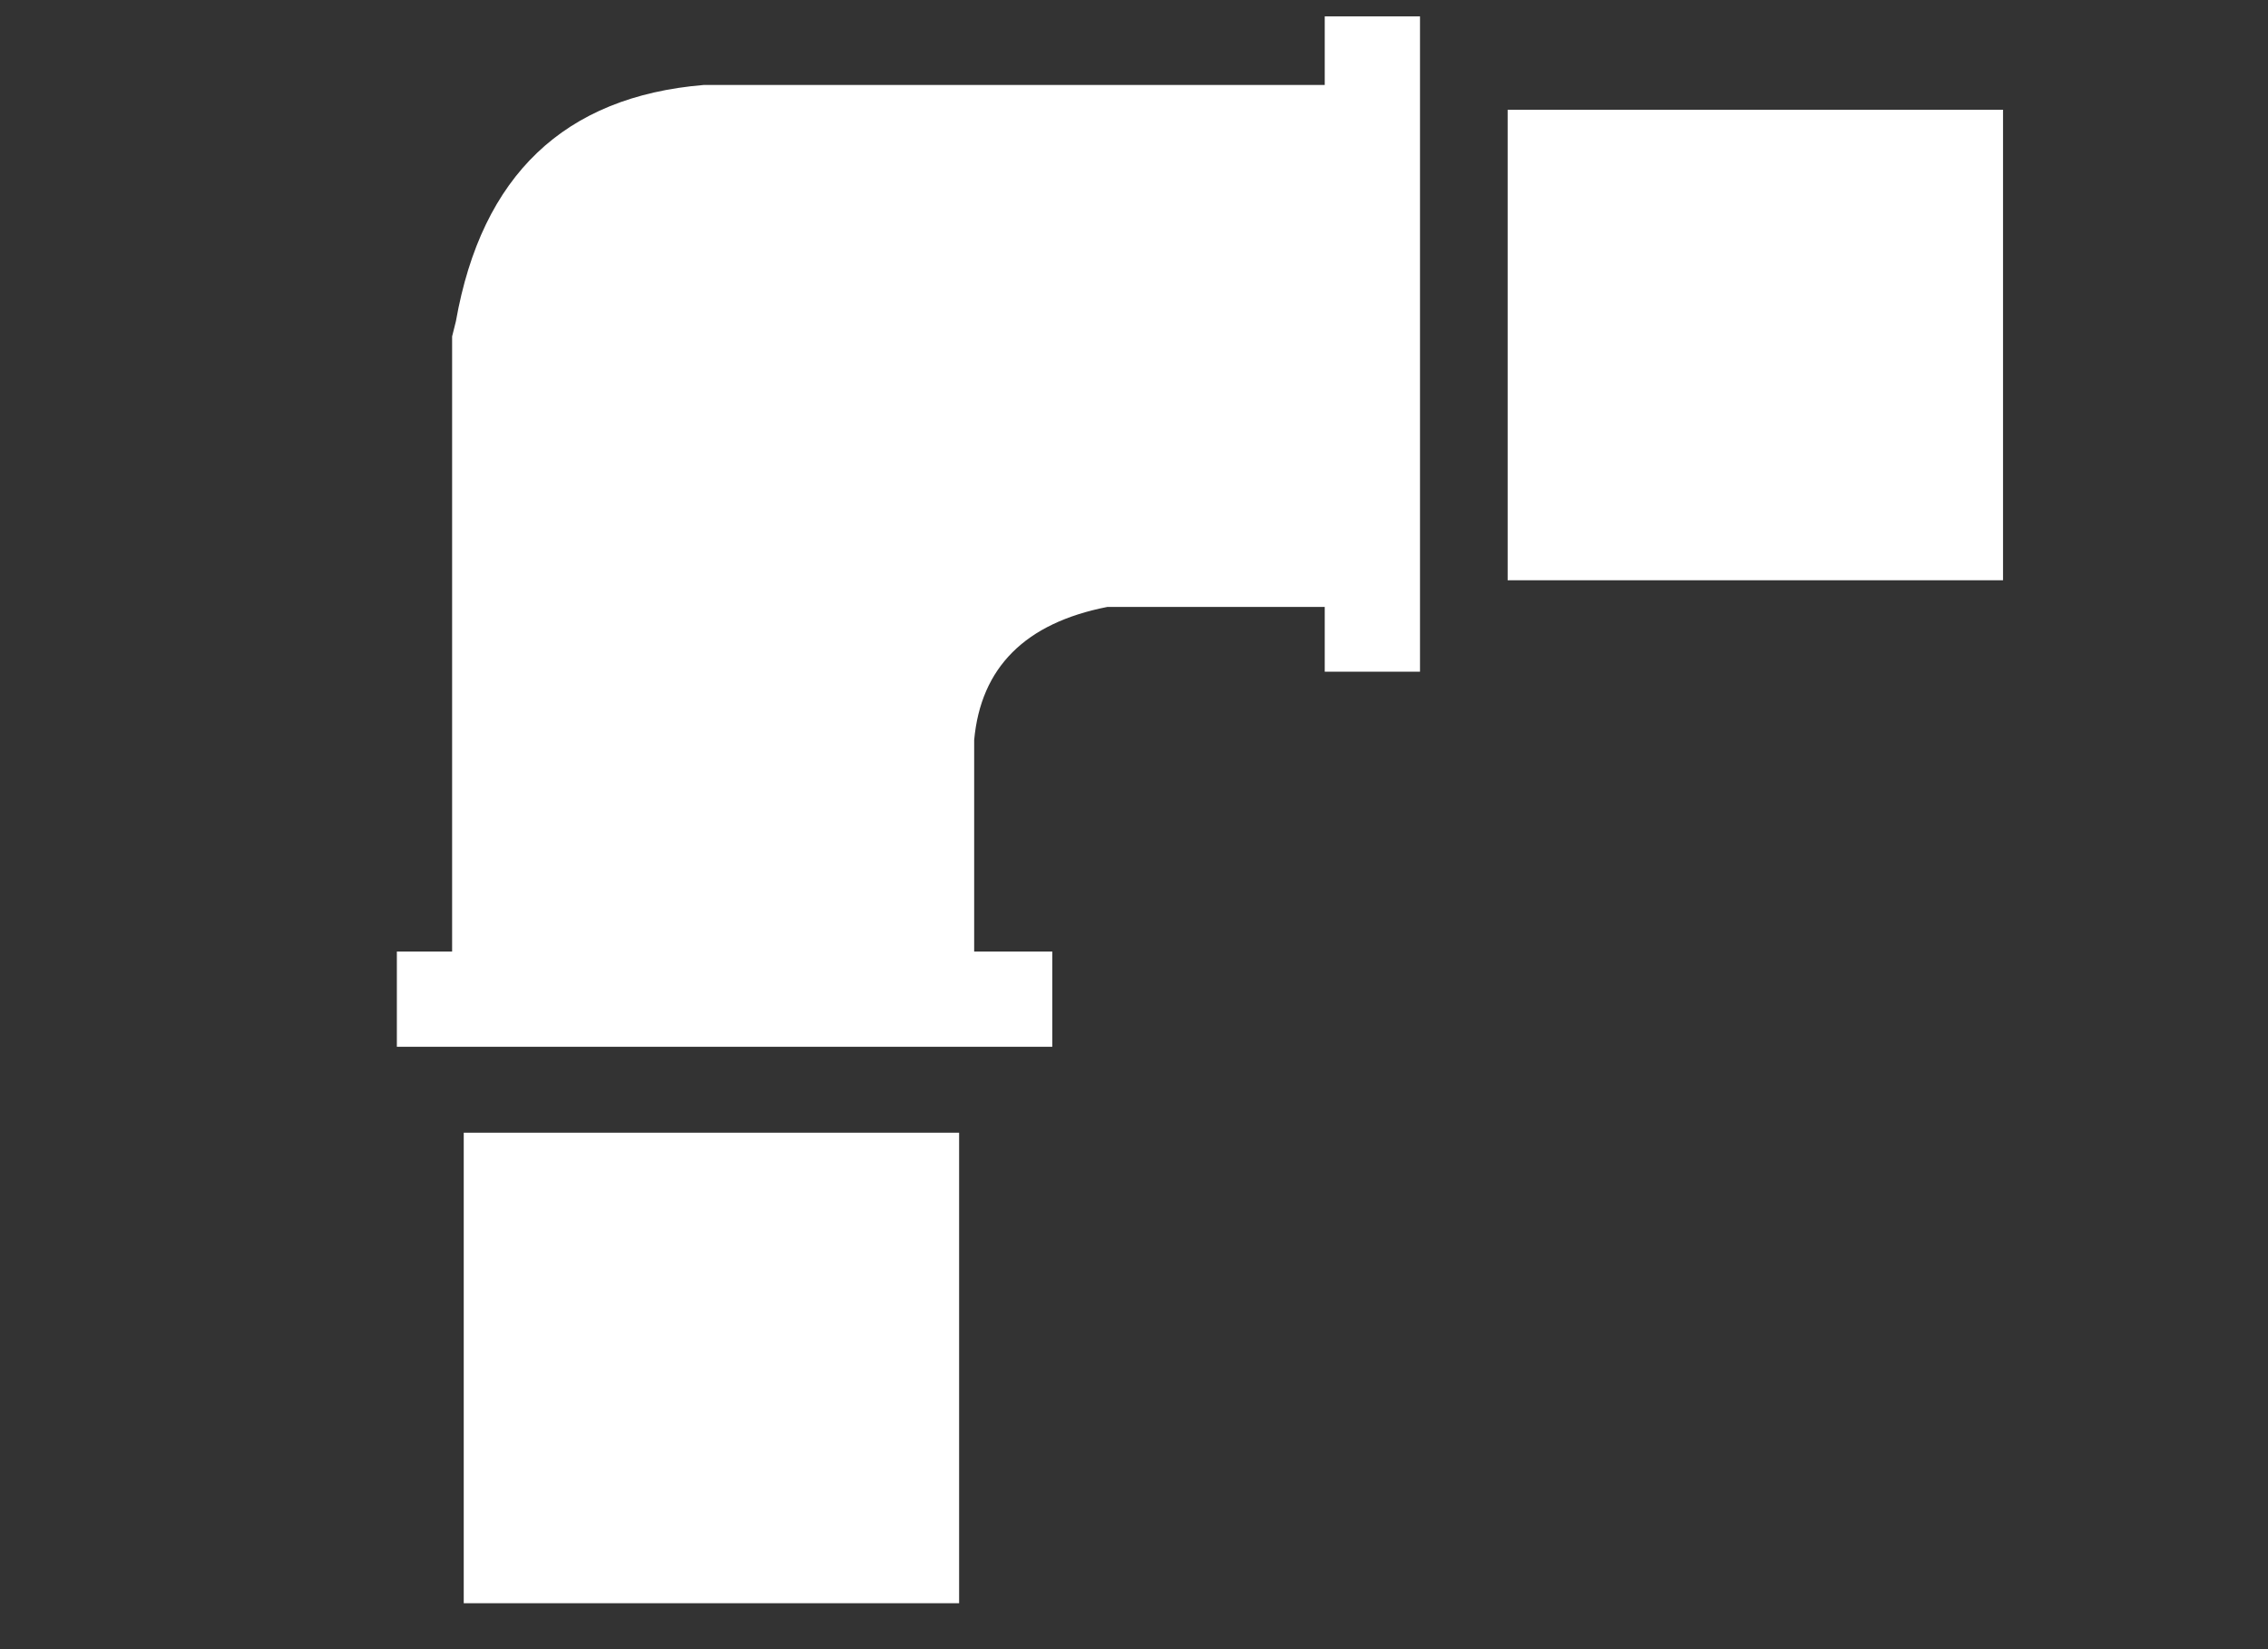
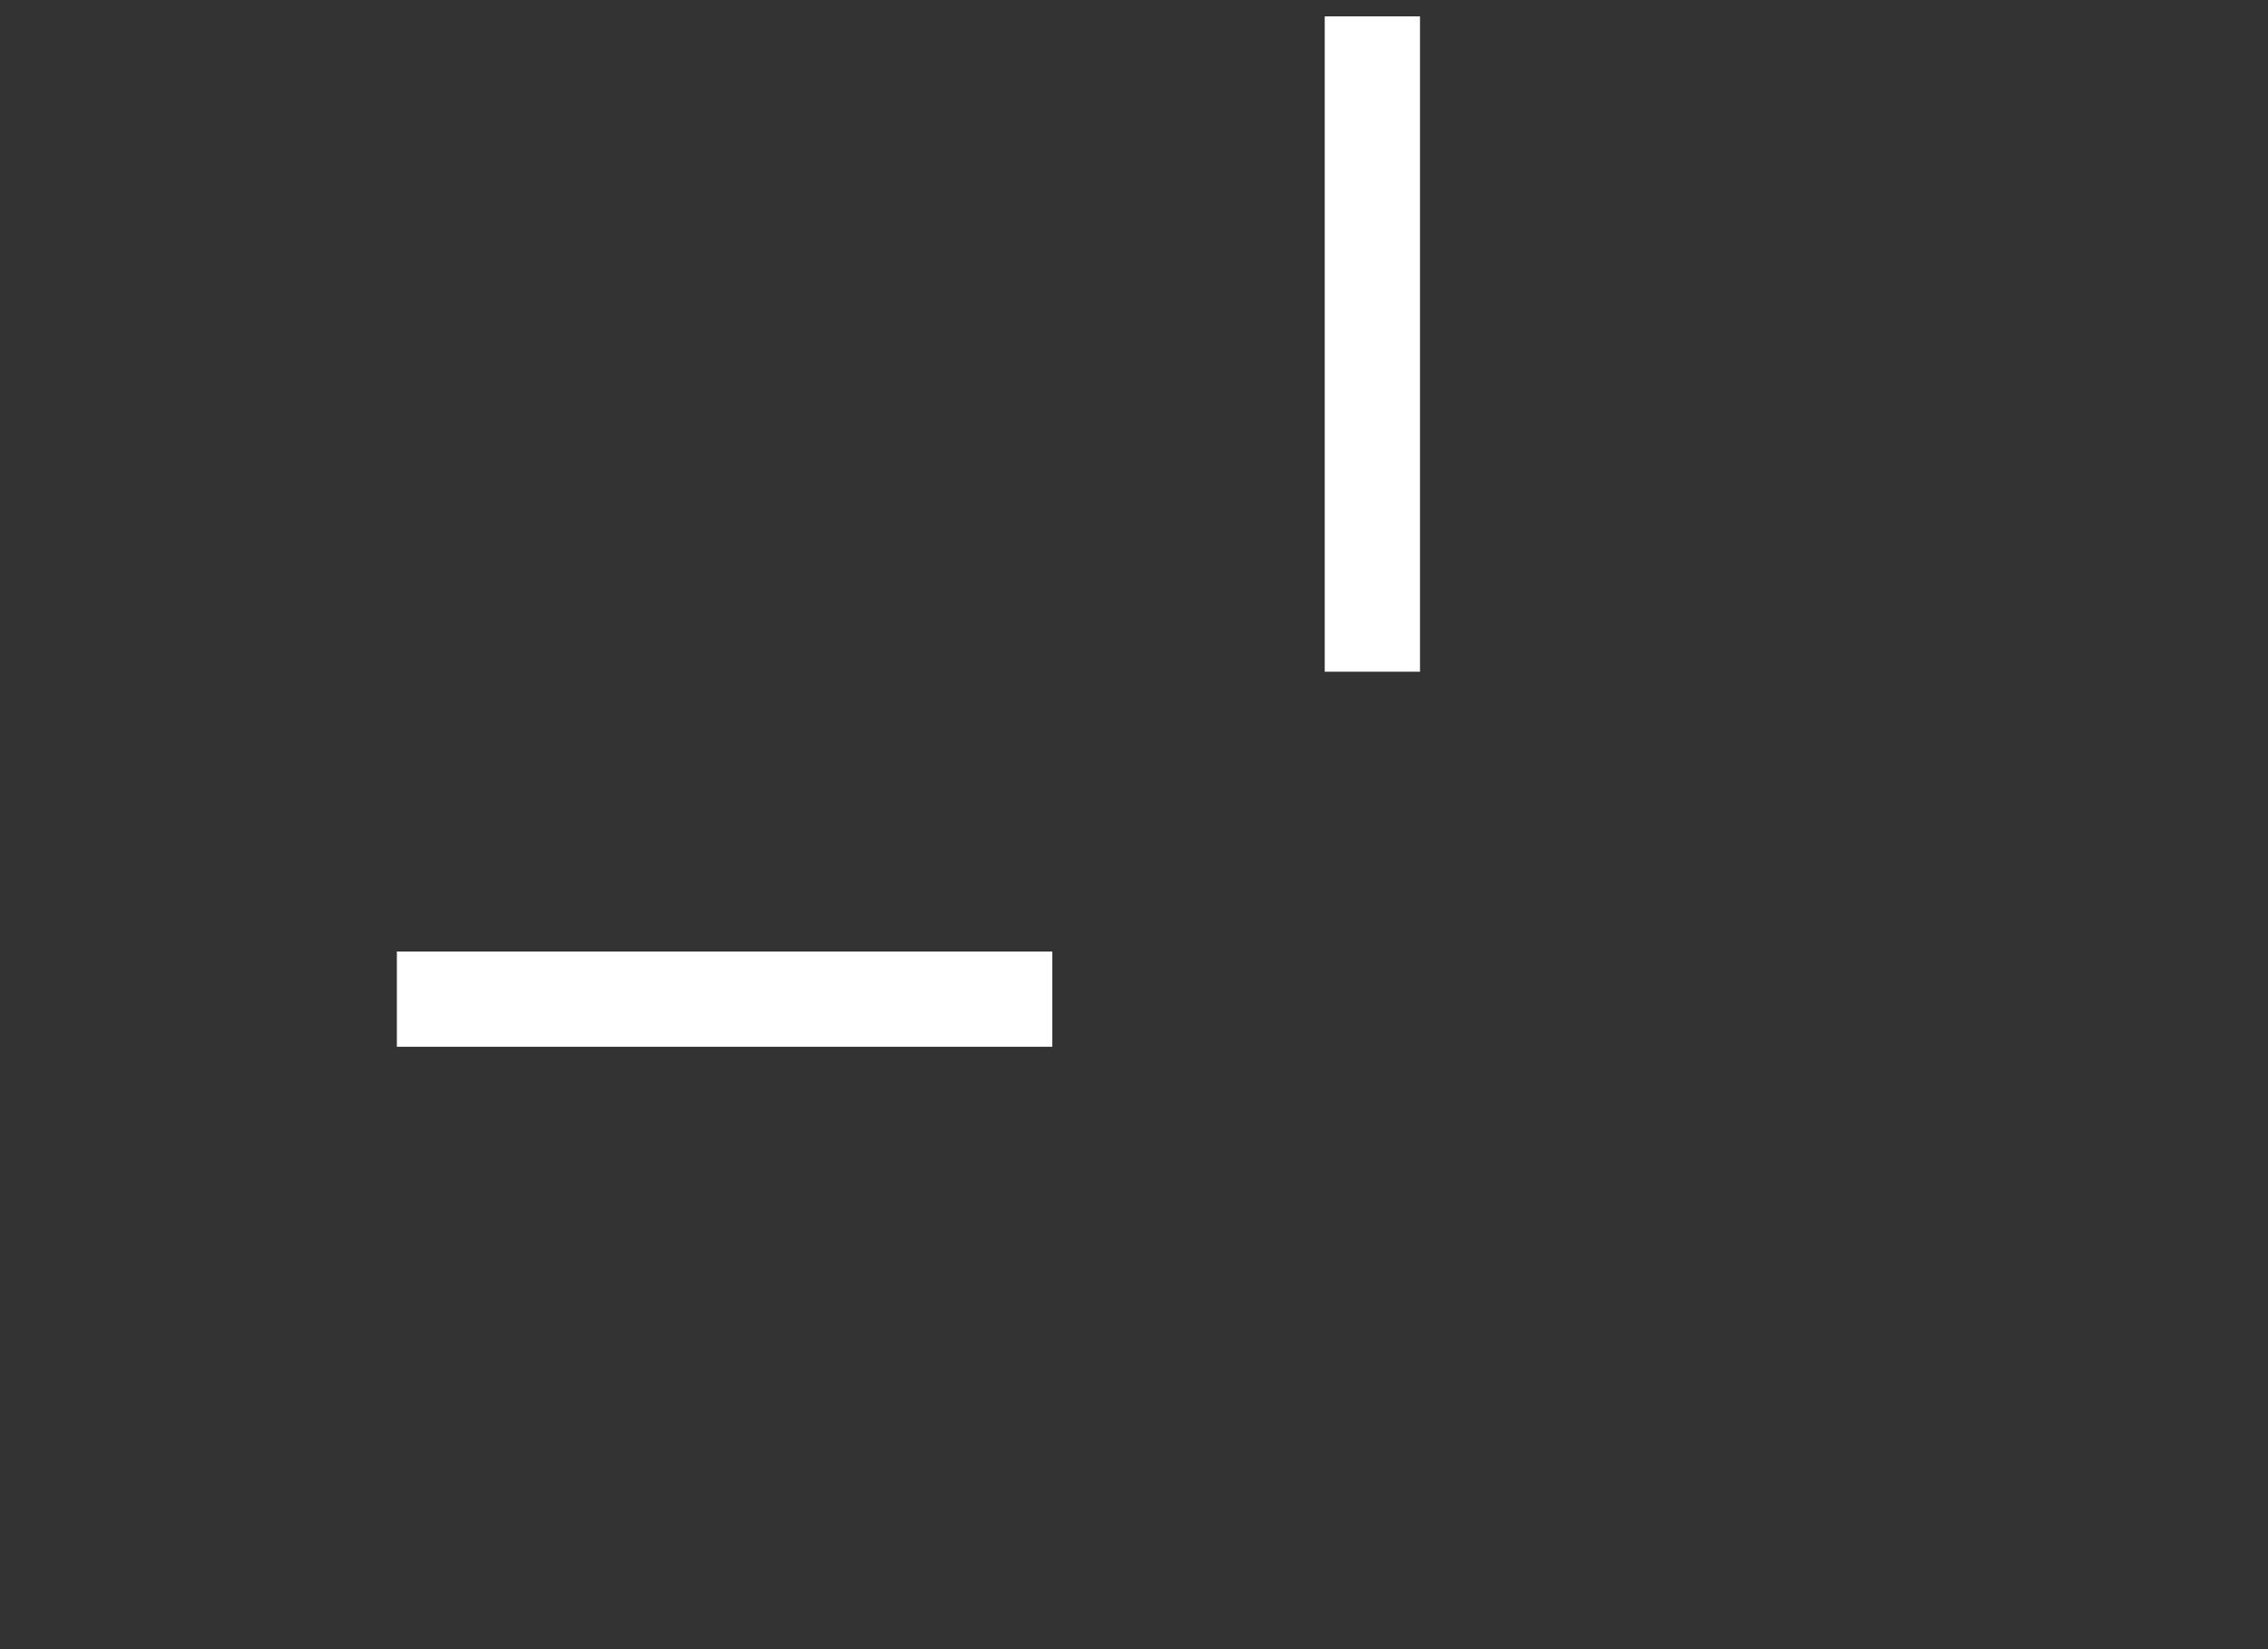
<svg xmlns="http://www.w3.org/2000/svg" width="550" height="400" viewBox="0 0 550 400">
  <rect x="0" y="0" width="550" height="400" fill="#333333" stroke="none" />
  <path fill-rule="evenodd" clip-rule="evenodd" fill="#FFF" d="M344.357 3.977V162.92h-23.103V3.977h23.103zM96.24 230.794h158.943v23.103H96.24v-23.103z" />
-   <path fill-rule="evenodd" clip-rule="evenodd" fill="#FFF" d="M268.536 147.21c-19.917 3.902-30.684 14.667-32.297 32.297v69.306h-126.6V81.6l.924-3.696c6.26-35.376 26.282-54.474 60.065-57.293h168.138v126.6h-70.23zm217.207-6.468H365.611V26.617h120.132v114.125zM232.589 274.734v114.125H112.458V274.734h120.131z" />
</svg>